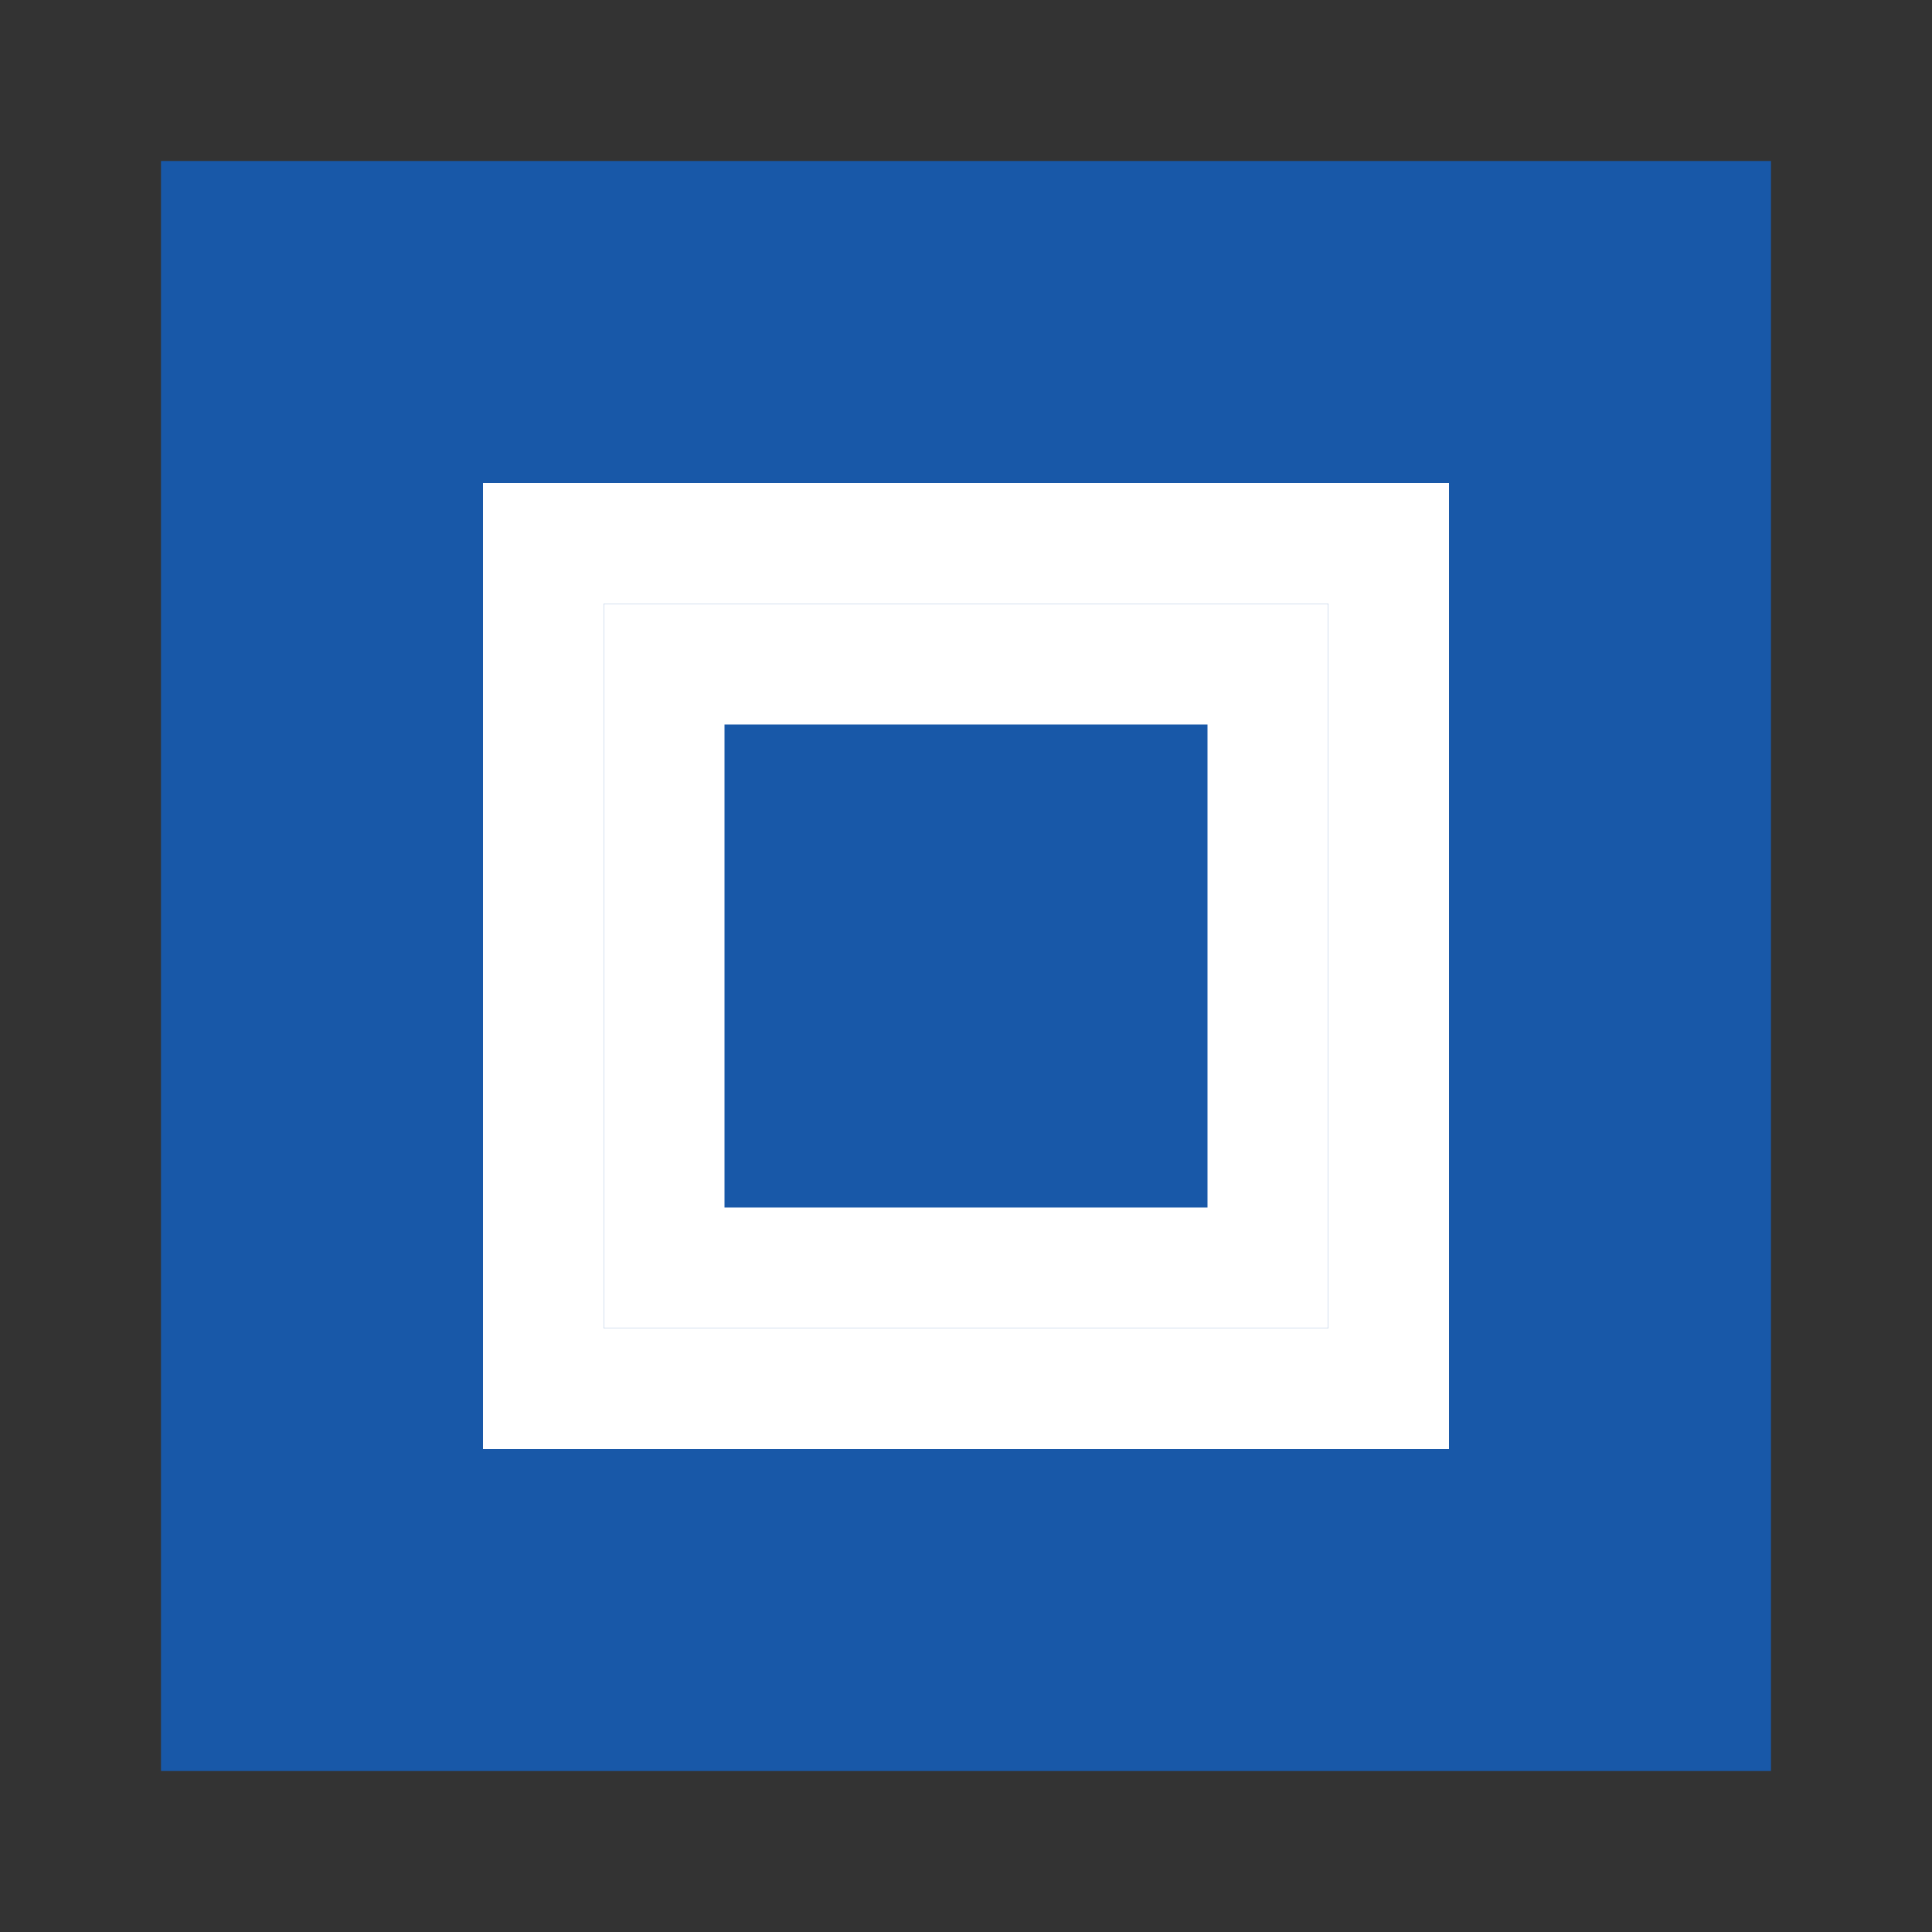
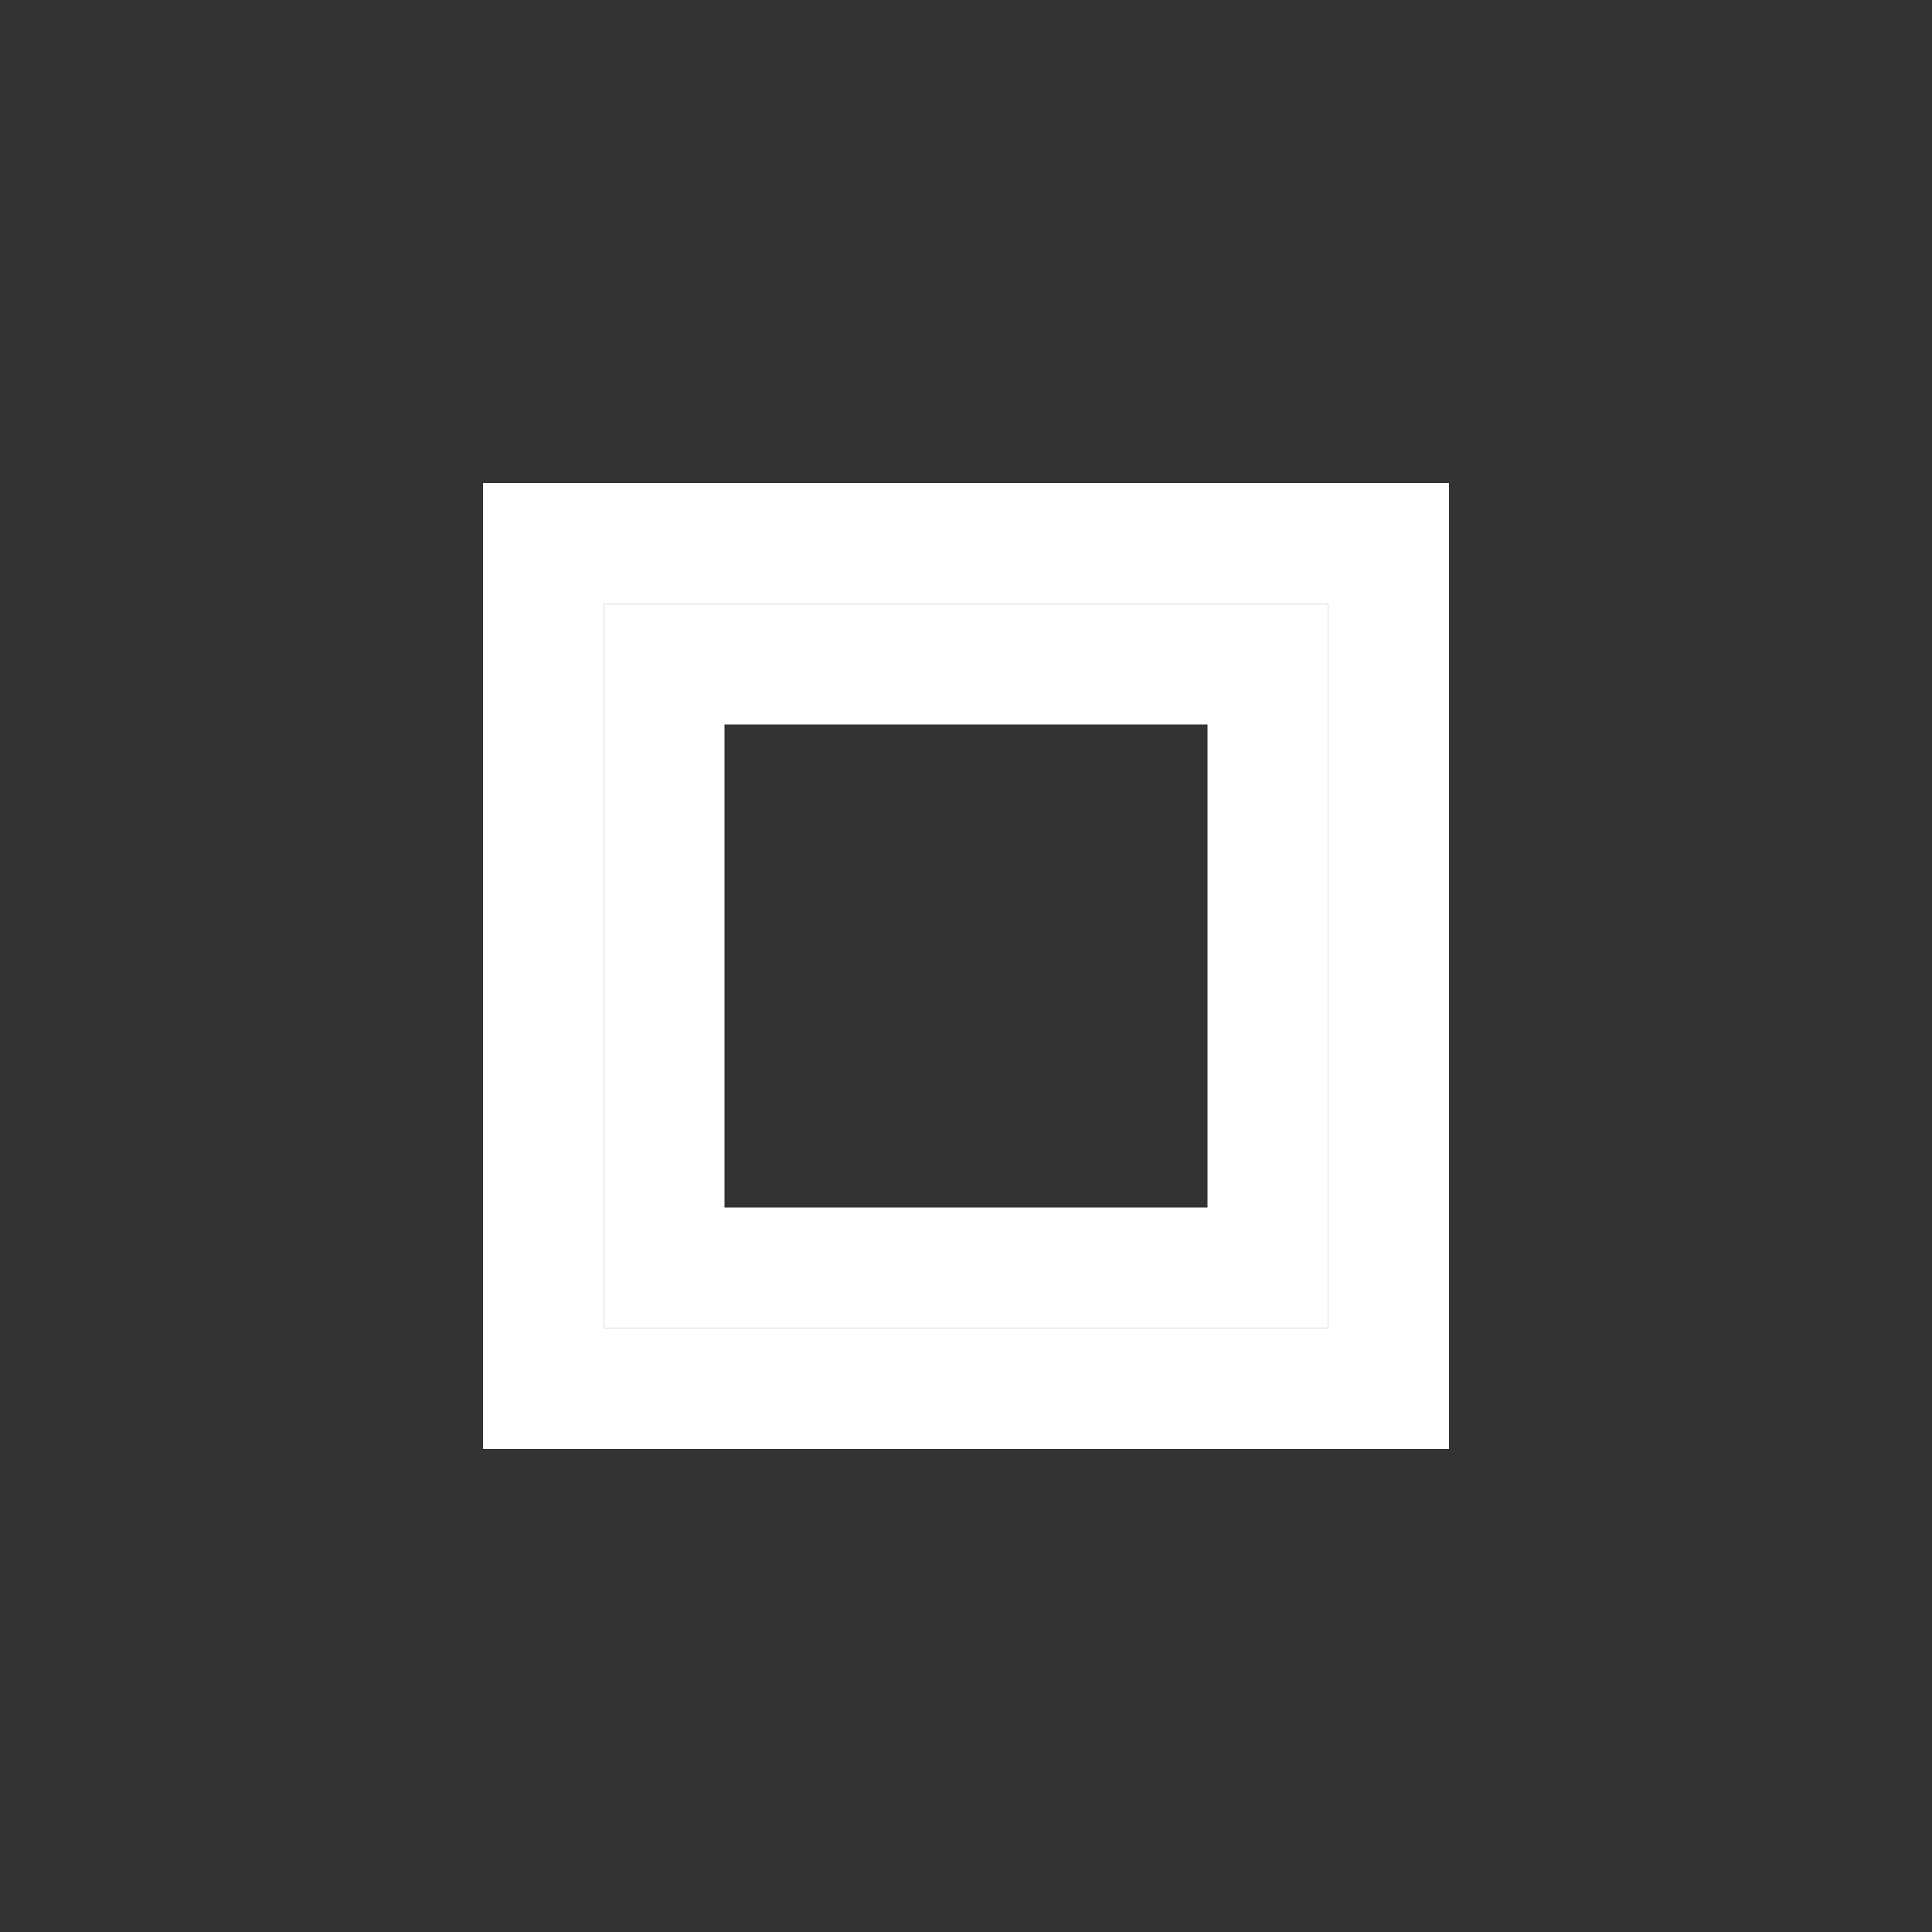
<svg xmlns="http://www.w3.org/2000/svg" viewBox="0 0 24 24" width="24" height="24">
  <rect x="0" y="0" width="24" height="24" fill="#333333" stroke="none" />
-   <path fill="#1858A8" d="M2 2h20v20H2z" />
-   <path fill="#ffffff" d="M16.5 16.5h-9V7.5h9v9zm-7.5-1.5h6v-6h-6v6z" />
+   <path fill="#ffffff" d="M16.5 16.5h-9V7.5h9v9zm-7.5-1.5h6v-6h-6v6" />
  <path fill="#ffffff" d="M18 18H6V6h12v12zm-10.5-1.5h9v-9h-9v9z" />
</svg>